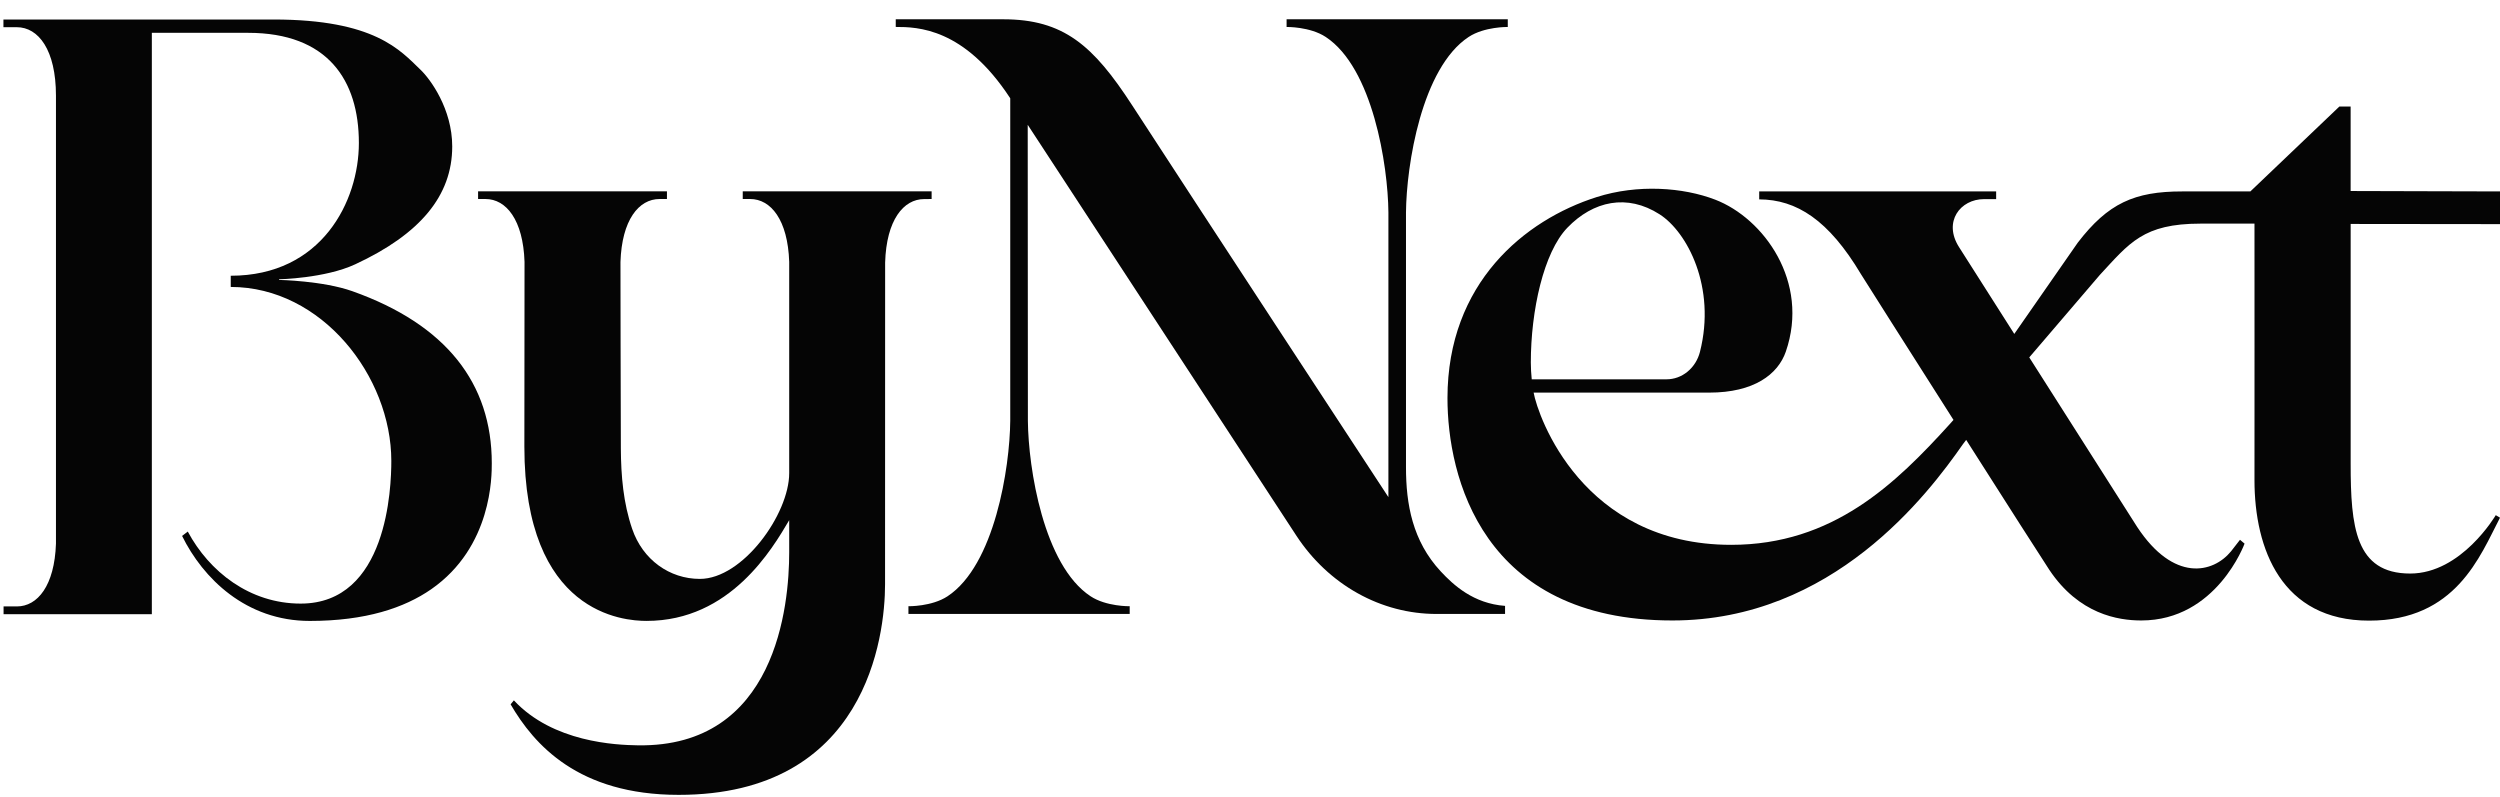
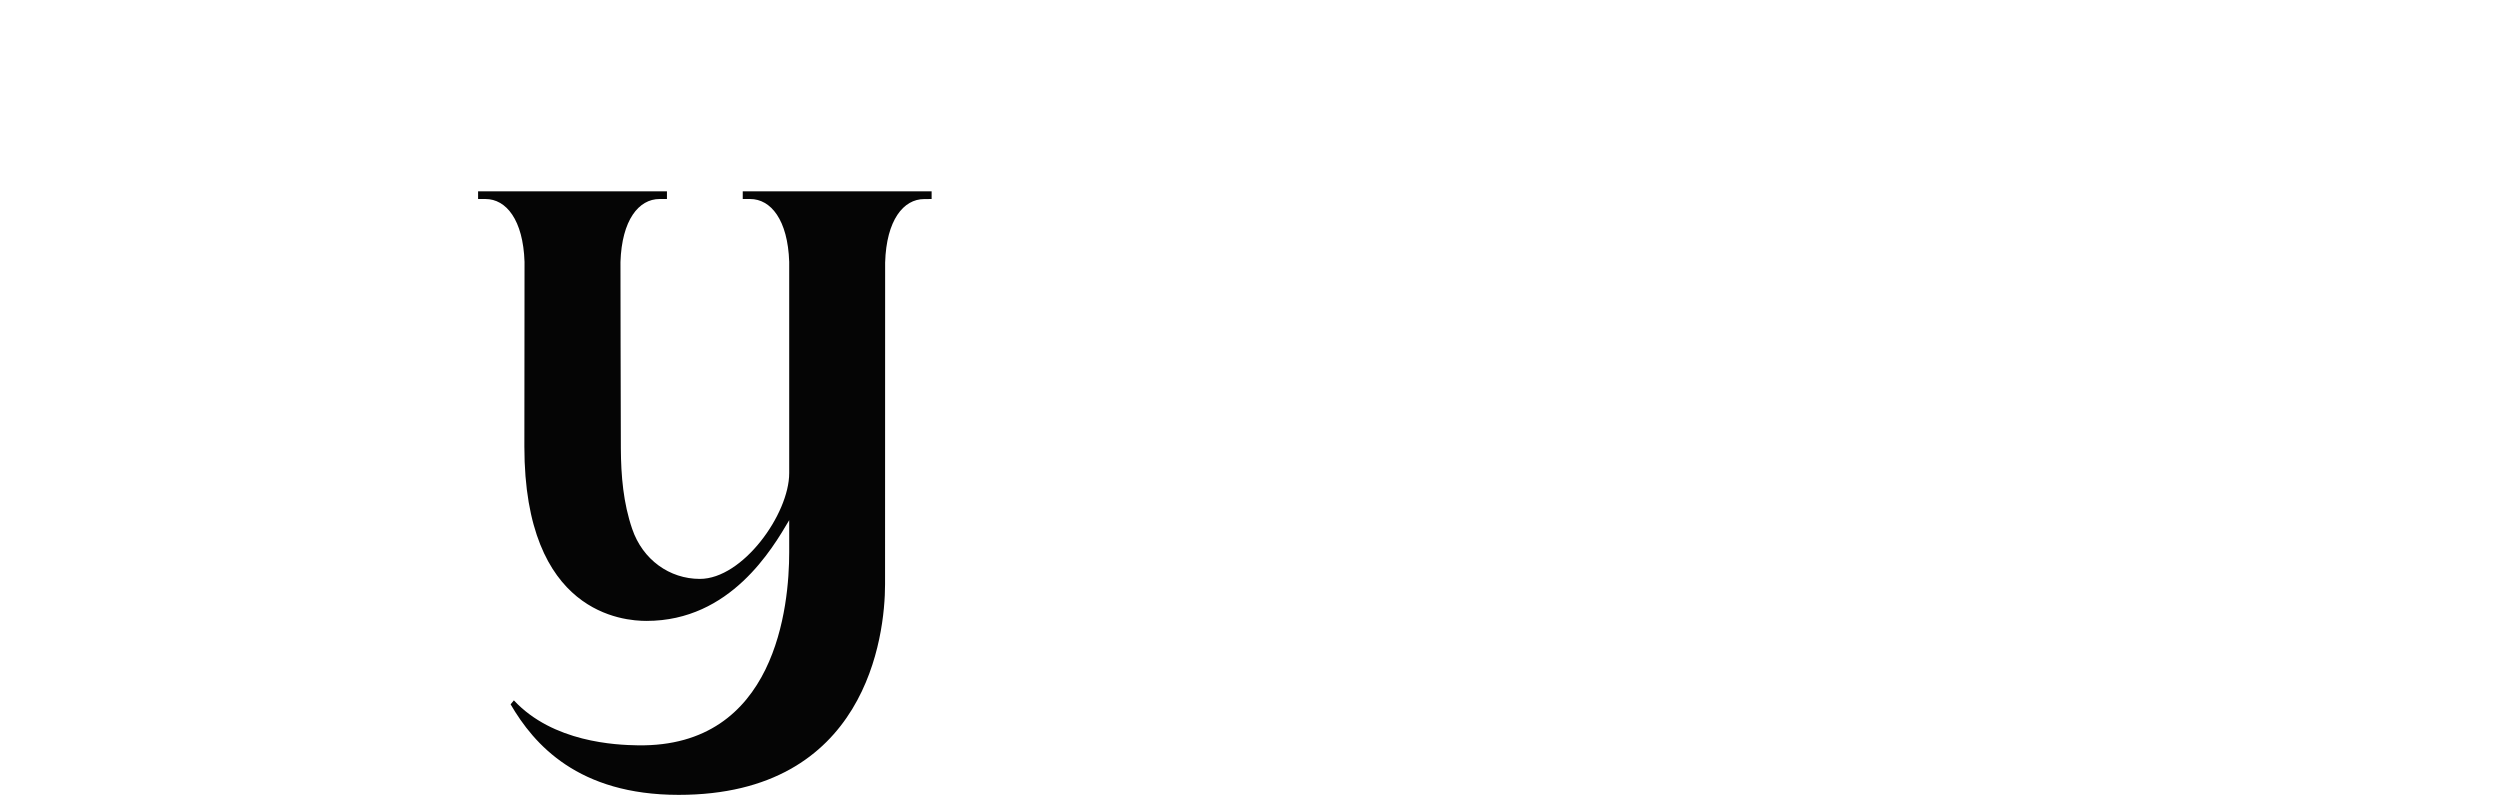
<svg xmlns="http://www.w3.org/2000/svg" width="91" height="29" viewBox="0 0 91 29" fill="none">
  <path d="M33.911 7.244V6.964H27.036V7.244H27.305C28.059 7.244 28.676 8.003 28.727 9.53V17.223C28.727 18.71 27.038 21.072 25.475 21.072C24.37 21.072 23.394 20.373 23.012 19.254C22.688 18.309 22.605 17.324 22.599 16.326C22.593 15.393 22.585 9.536 22.585 9.536C22.635 8.005 23.252 7.244 24.008 7.244H24.277V6.964H17.402V7.244H17.671C18.425 7.244 19.042 8.003 19.093 9.53C19.093 9.53 19.087 15.244 19.087 16.257C19.087 22.356 22.709 22.601 23.535 22.601C26.59 22.601 28.118 19.967 28.727 18.934C28.727 19.085 28.727 19.858 28.727 20.105C28.727 22.041 28.254 27.208 23.216 27.13C22.423 27.118 20.129 27.023 18.705 25.493L18.586 25.638C19.439 27.102 21.046 28.933 24.703 28.933C31.534 28.933 32.216 23.161 32.216 21.268L32.219 9.553C32.265 8.012 32.885 7.246 33.642 7.246L33.911 7.244Z" fill="#050505" />
-   <path d="M12.827 10.6C11.753 10.219 10.157 10.189 10.157 10.189V10.166C10.157 10.166 11.828 10.133 12.929 9.621C15.296 8.521 16.461 7.123 16.461 5.331C16.461 3.968 15.666 2.881 15.307 2.539C14.57 1.832 13.641 0.71 9.956 0.71H0.125V0.99H0.611C1.399 0.99 2.037 1.817 2.037 3.482C2.037 4.703 2.037 19.788 2.037 19.788C1.986 21.315 1.369 22.074 0.615 22.074H0.13V22.357H5.527V1.195H9.032C11.927 1.195 13.063 2.916 13.063 5.205C13.063 7.321 11.715 10.037 8.399 10.037V10.445C11.716 10.445 14.244 13.701 14.244 16.779C14.244 17.75 14.103 21.971 10.945 21.971C9.089 21.971 7.616 20.807 6.835 19.349L6.628 19.508C7.387 21.05 8.952 22.602 11.276 22.602C13.311 22.602 14.721 22.126 15.698 21.447C17.919 19.902 17.901 17.307 17.901 16.861C17.901 13.96 16.248 11.815 12.827 10.6Z" fill="#050505" />
-   <path d="M51.178 17.009C51.178 14.777 51.178 11.657 51.178 9.653V7.729C51.194 6.012 51.747 2.473 53.459 1.345C54.033 0.967 54.883 0.982 54.883 0.982V0.702H46.832V0.982C46.832 0.982 47.683 0.967 48.256 1.345C49.968 2.471 50.522 6.012 50.538 7.729C50.538 7.729 50.538 14.523 50.538 18.096C50.538 18.096 43.276 7.019 41.208 3.829C39.794 1.65 38.711 0.702 36.517 0.702C35.986 0.702 33.288 0.702 32.605 0.702V0.981C33.387 0.981 35.095 1.007 36.773 3.578V15.32C36.757 17.034 36.204 20.575 34.491 21.704C33.918 22.082 33.067 22.067 33.067 22.067V22.347H41.121V22.067C41.121 22.067 40.27 22.082 39.697 21.704C37.984 20.577 37.431 17.037 37.415 15.32C37.415 15.32 37.409 7.982 37.409 4.543C37.409 4.543 46.406 18.308 47.19 19.502C47.767 20.381 48.531 21.099 49.418 21.594C50.305 22.09 51.289 22.348 52.289 22.348H54.784V22.054C53.635 21.971 52.905 21.296 52.442 20.798C51.413 19.691 51.178 18.349 51.178 17.009Z" fill="#050505" />
-   <path d="M87.73 20.877C85.73 20.877 85.564 19.168 85.564 16.881C85.564 15.441 85.564 11.734 85.564 8.152C87.033 8.152 89.481 8.156 91.001 8.158V6.968C89.018 6.968 87.651 6.954 85.563 6.953V3.877H85.154C84.918 4.102 82.465 6.437 81.913 6.968H79.428C77.694 6.968 76.731 7.399 75.63 8.834L73.32 12.155C72.619 11.052 71.923 9.959 71.309 8.995C70.723 8.075 71.351 7.248 72.221 7.248H72.66V6.968H64.035V7.257C65.398 7.264 66.561 8.006 67.74 9.981C67.812 10.102 69.448 12.679 71.107 15.285L70.989 15.418C68.998 17.615 66.72 19.832 63.014 19.832C57.602 19.832 55.98 15.156 55.824 14.291H62.218C63.843 14.291 64.717 13.628 65.004 12.799C65.88 10.259 64.199 7.946 62.432 7.267C61.27 6.82 59.614 6.696 58.115 7.175C55.501 8.007 52.688 10.299 52.688 14.492C52.688 17.333 53.94 22.585 60.874 22.585C66.711 22.585 70.174 17.999 71.455 16.162L71.569 16.012C73.023 18.295 74.383 20.425 74.595 20.742C75.675 22.359 77.101 22.585 77.942 22.585C80.683 22.585 81.702 19.788 81.702 19.788L81.536 19.648L81.209 20.069C80.552 20.869 79.123 21.199 77.793 19.181C77.68 19.01 75.824 16.091 73.865 13.009L76.435 10.006C77.514 8.843 78.013 8.14 80.1 8.14H82.063C82.067 10.046 82.063 15.019 82.063 17.476C82.063 19.994 83.057 22.591 86.234 22.591C89.397 22.591 90.268 20.248 91 18.844L90.846 18.752C90.836 18.766 89.599 20.877 87.73 20.877ZM55.722 13.196C55.722 11.311 56.186 9.189 57.051 8.29C57.995 7.31 59.232 7.046 60.408 7.8C61.416 8.443 62.474 10.455 61.879 12.806C61.806 13.094 61.647 13.347 61.427 13.528C61.208 13.709 60.939 13.807 60.663 13.807H55.755C55.734 13.604 55.723 13.4 55.722 13.196Z" fill="#050505" />
</svg>